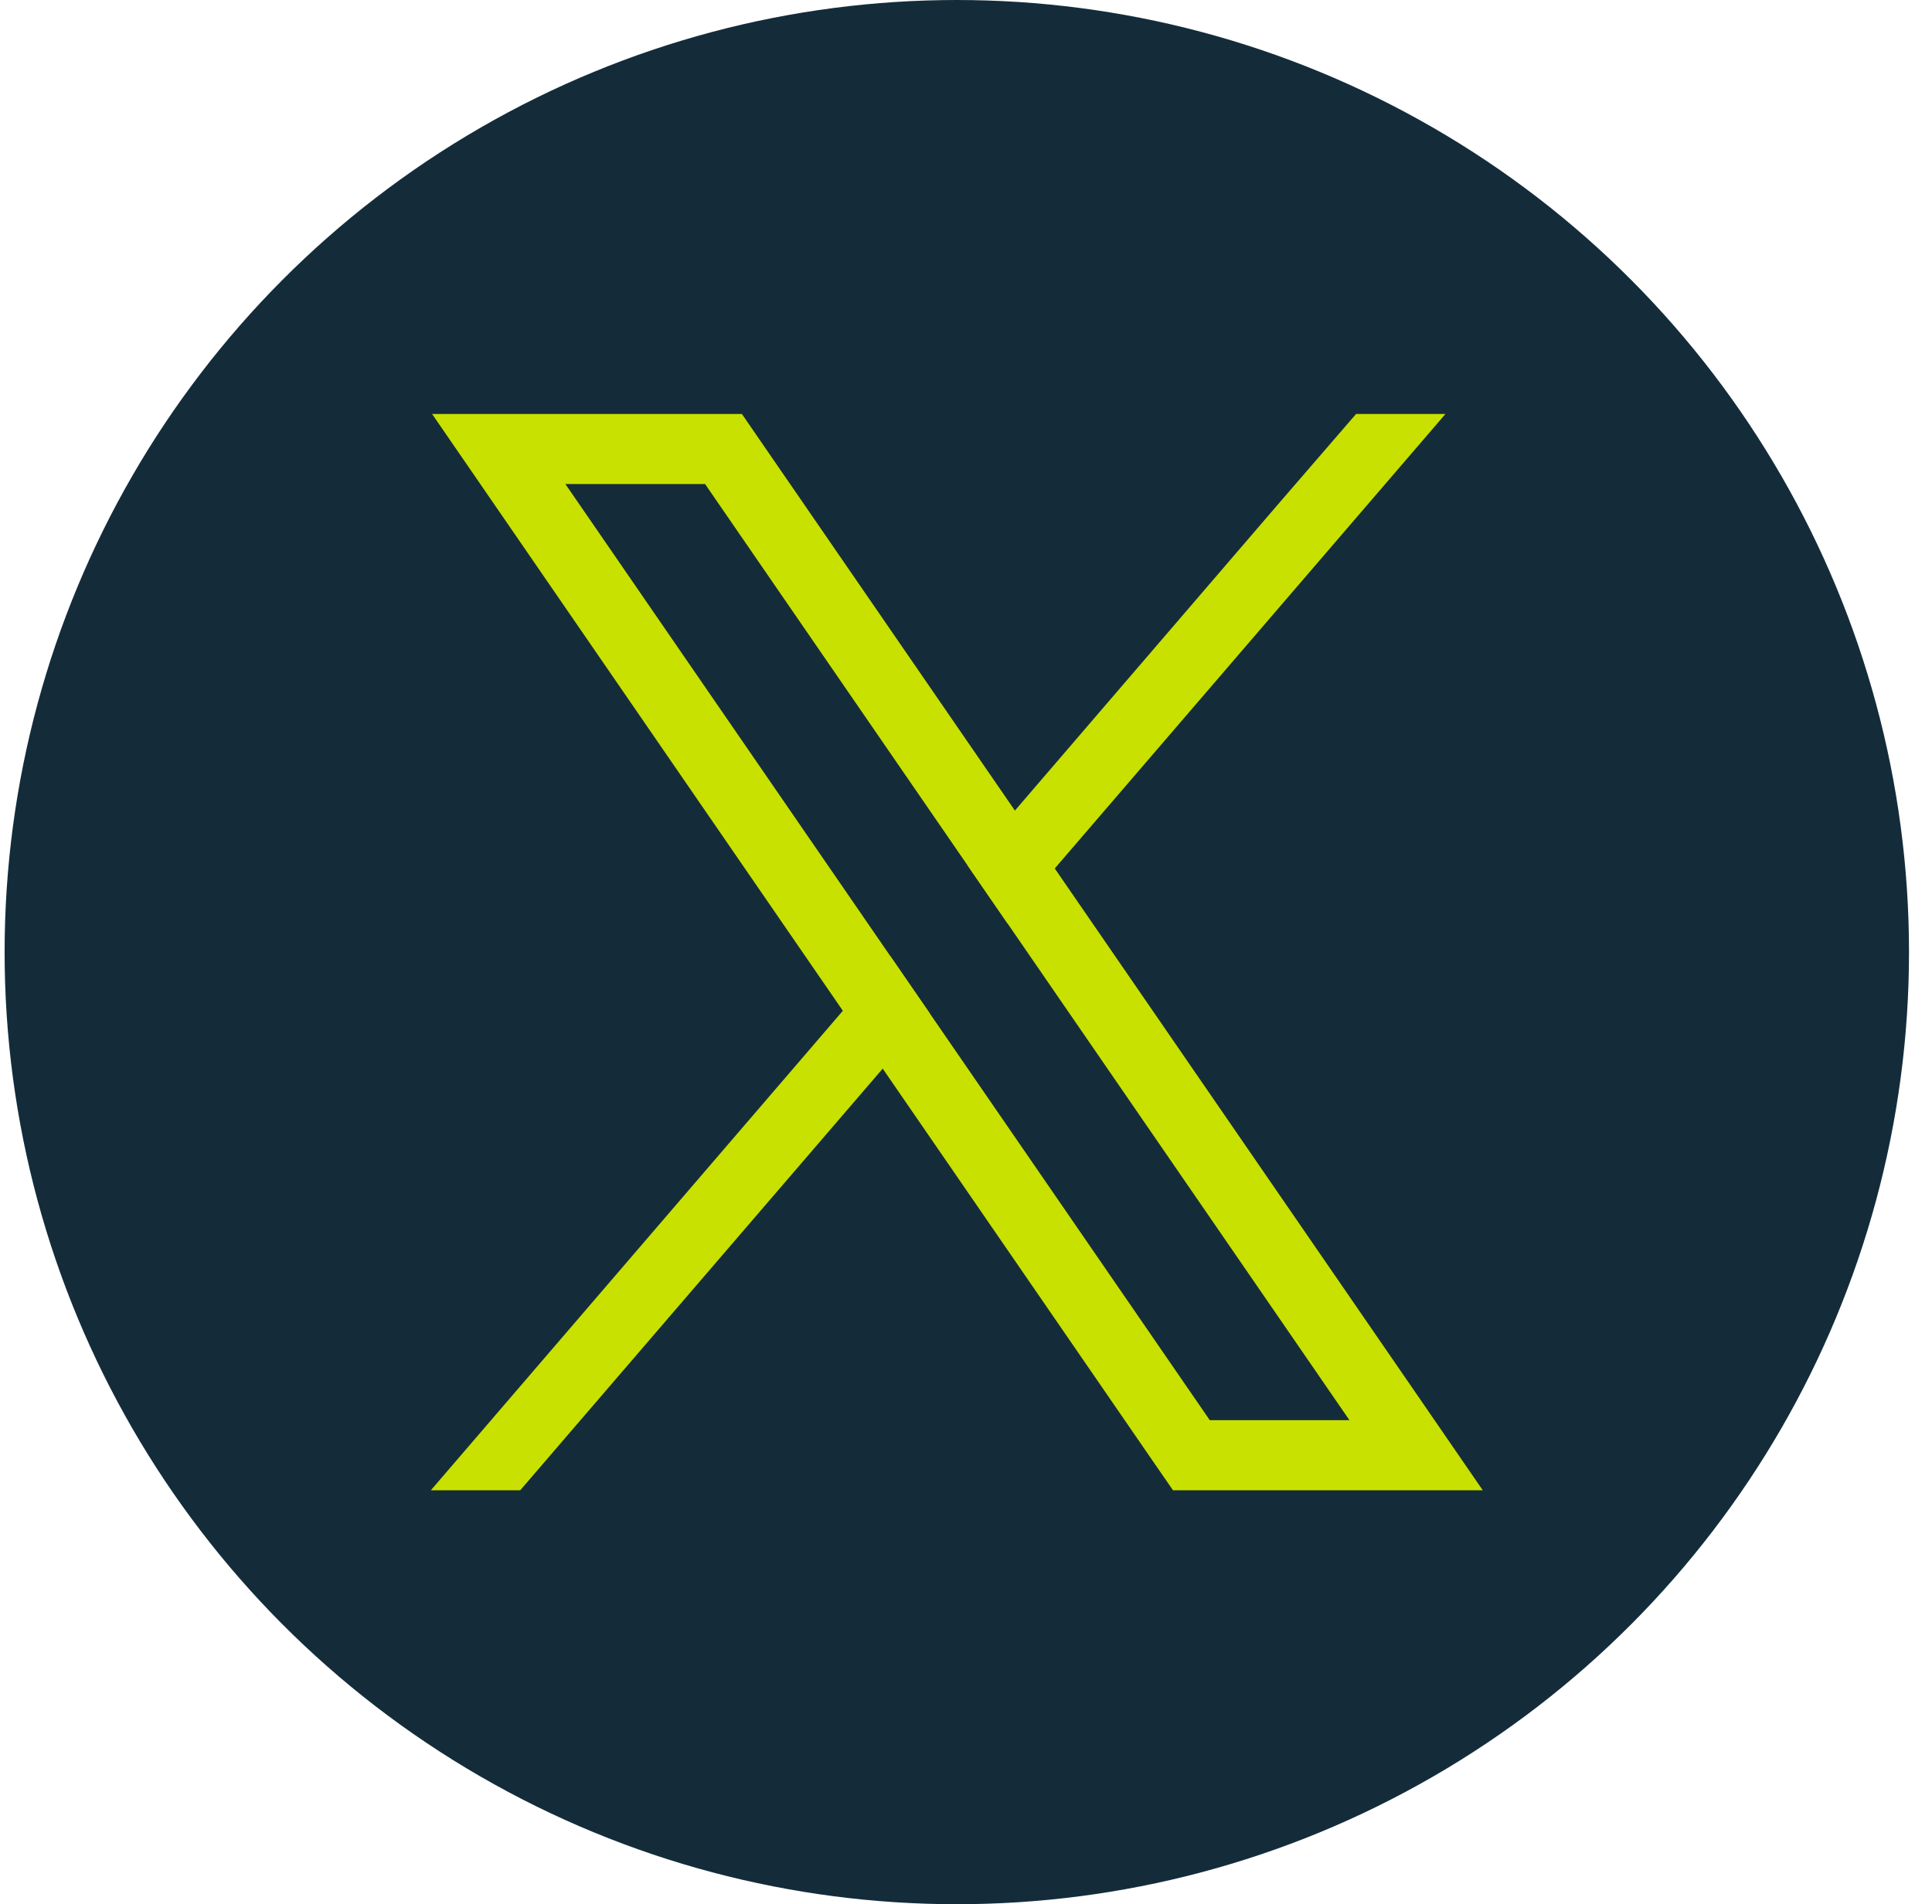
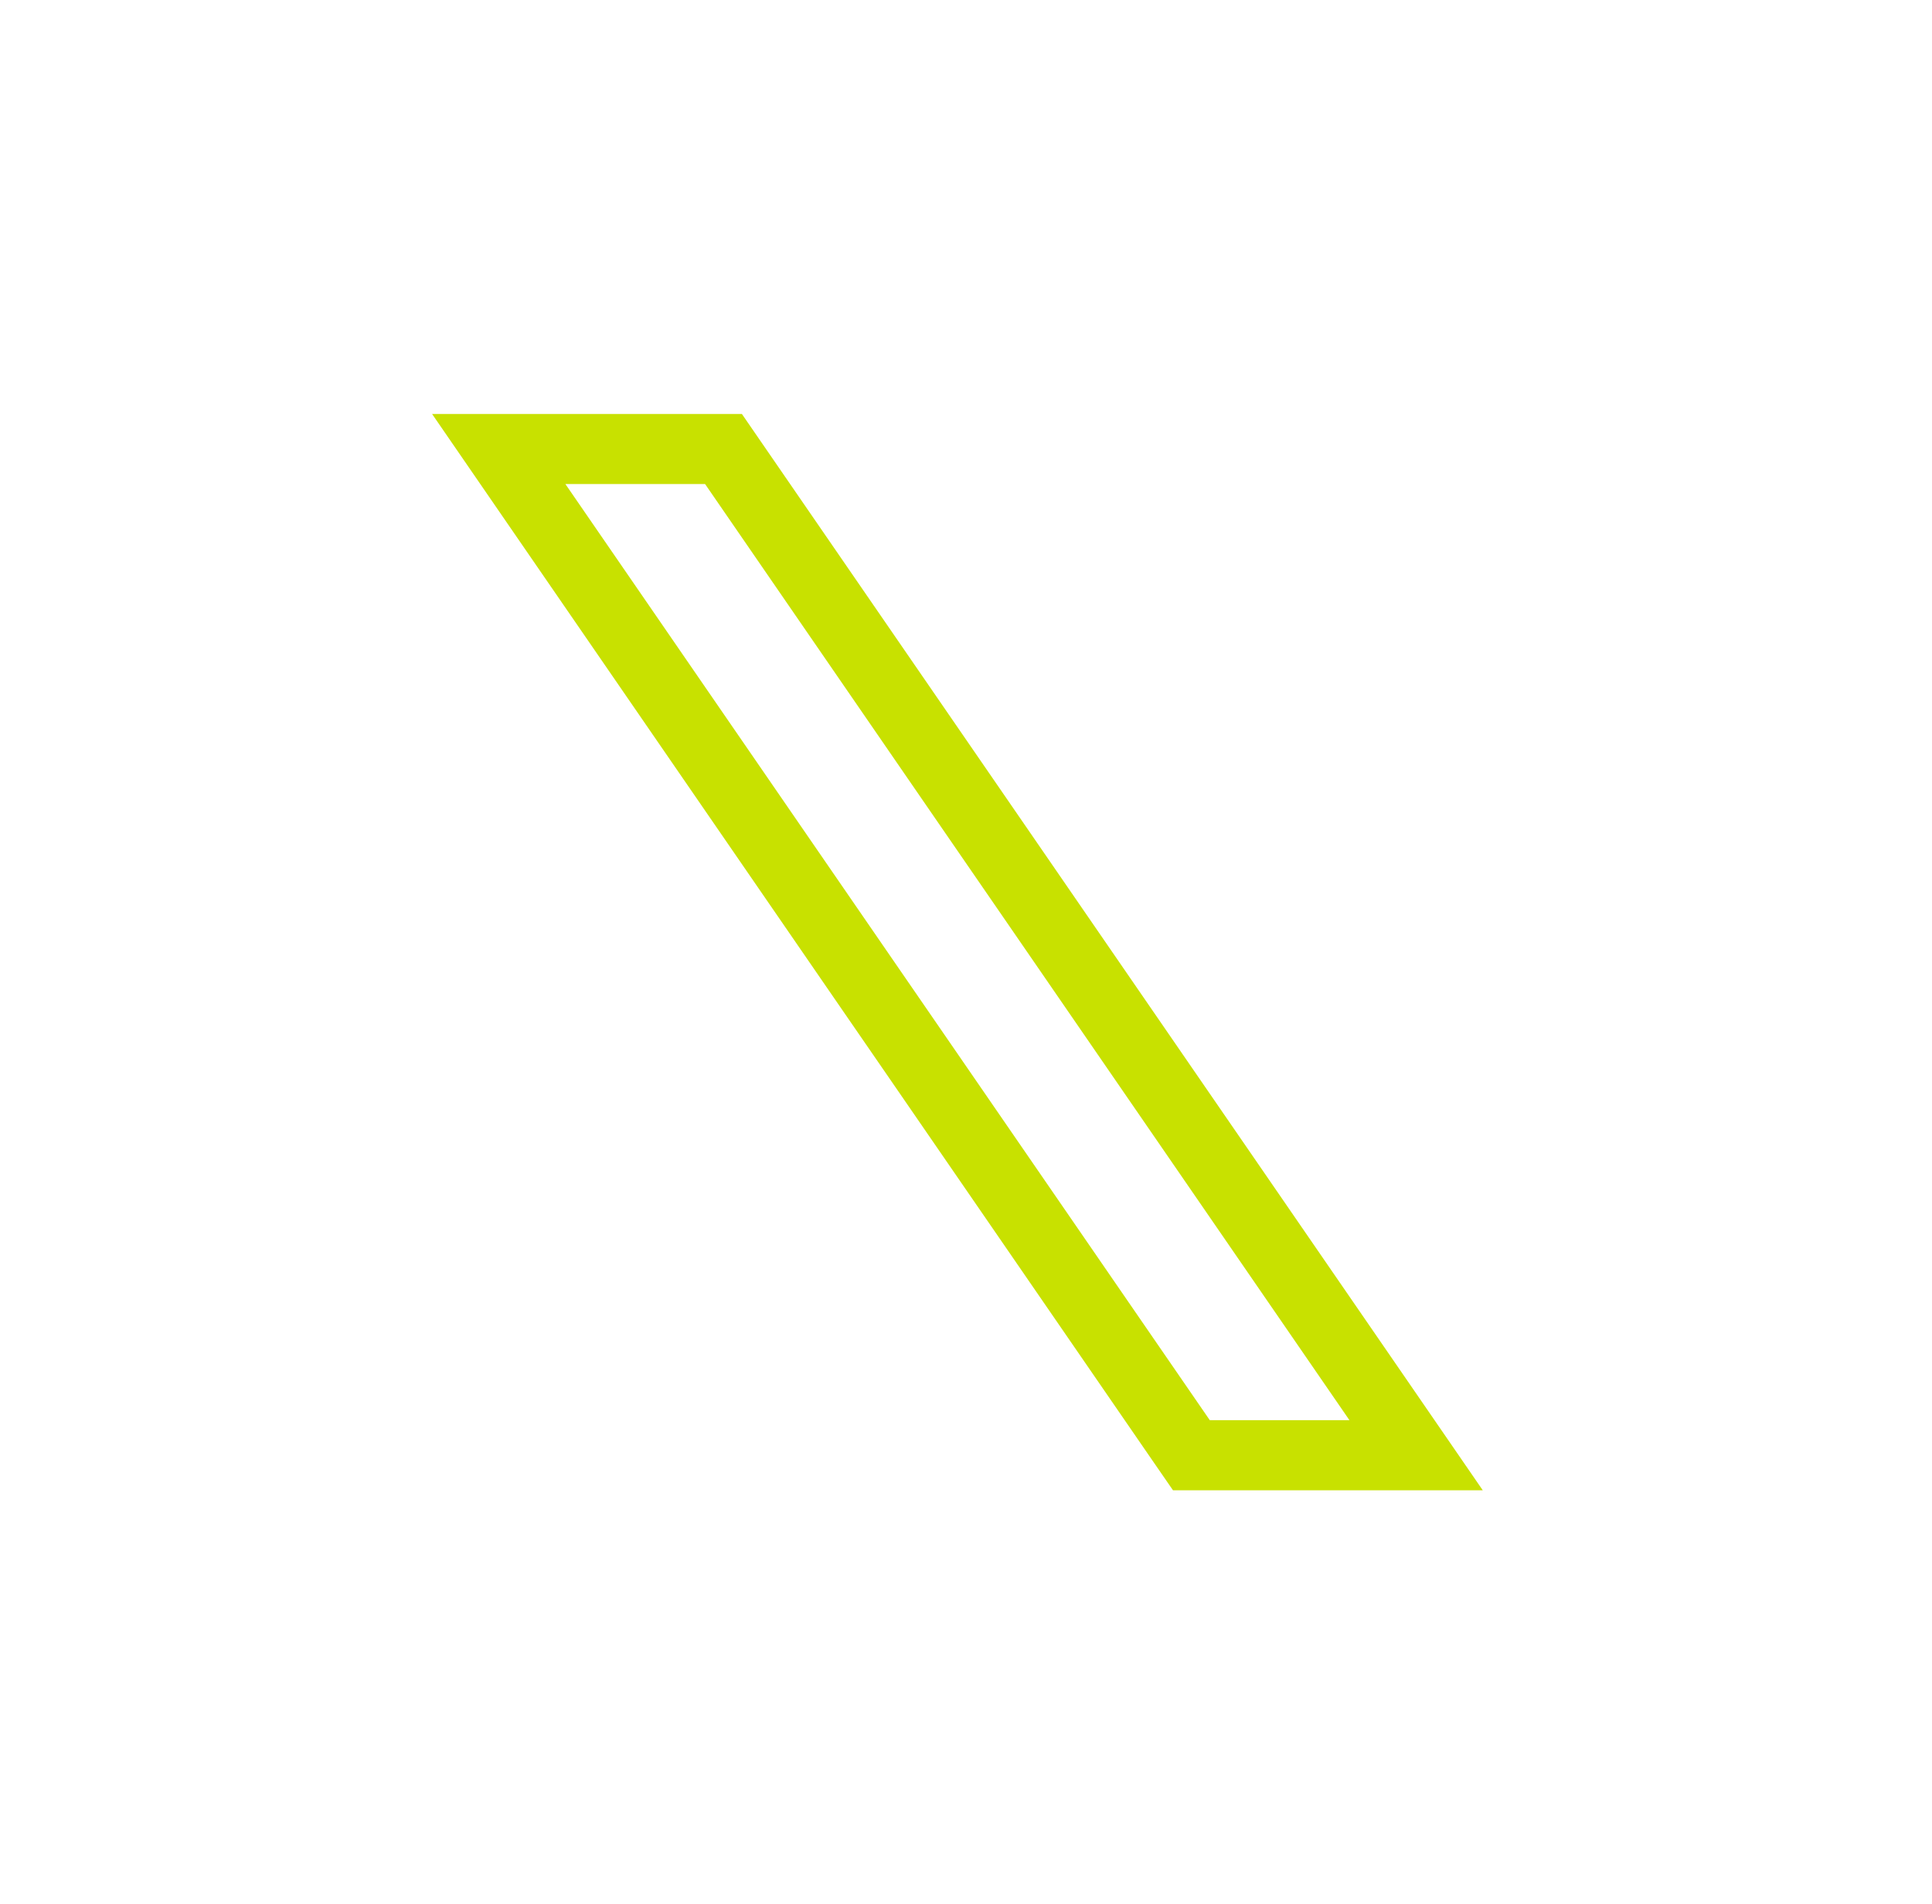
<svg xmlns="http://www.w3.org/2000/svg" width="70px" height="69px" viewBox="0 0 70 69" version="1.1">
  <title>ico twitter</title>
  <g id="🏃‍♂️-Entreprise" stroke="none" stroke-width="1" fill="none" fill-rule="evenodd">
    <g id="SHP-Qui-sommes-nous-?--D" transform="translate(-859, -5479)">
      <g id="SM-icon" transform="translate(578.167, 5479)">
        <g id="ico-twitter" transform="translate(281, 0)">
-           <circle id="Oval-Copy-5" fill="#142C3A" cx="34.5" cy="34.5" r="34.5" />
          <g id="Group-2" transform="translate(15.444, 15)" fill="#C8E100">
            <path d="M0.044,0 L2.781,3.978 L14.927,21.626 L16.371,23.722 L26.13,37.901 L26.888,39 L38.112,39 L35.375,35.022 L22.605,16.469 L21.161,14.371 L12.026,1.1 L11.269,0 L0.044,0 Z M18.083,21.73 L16.639,19.633 L4.874,2.539 L9.935,2.539 L19.449,16.363 L20.893,18.46 L33.282,36.461 L28.222,36.461 L18.083,21.73 Z" id="Fill-1" />
-             <polygon id="Fill-2" points="14.927 21.626 0 39 3.238 39 16.371 23.722 18.083 21.73 16.639 19.633" />
-             <polygon id="Fill-3" points="33.523 1.60416494e-06 30.75 3.21 21.161 14.371 19.449 16.363 20.893 18.46 22.605 16.469 36.761 1.60416494e-06" />
          </g>
        </g>
      </g>
    </g>
  </g>
</svg>